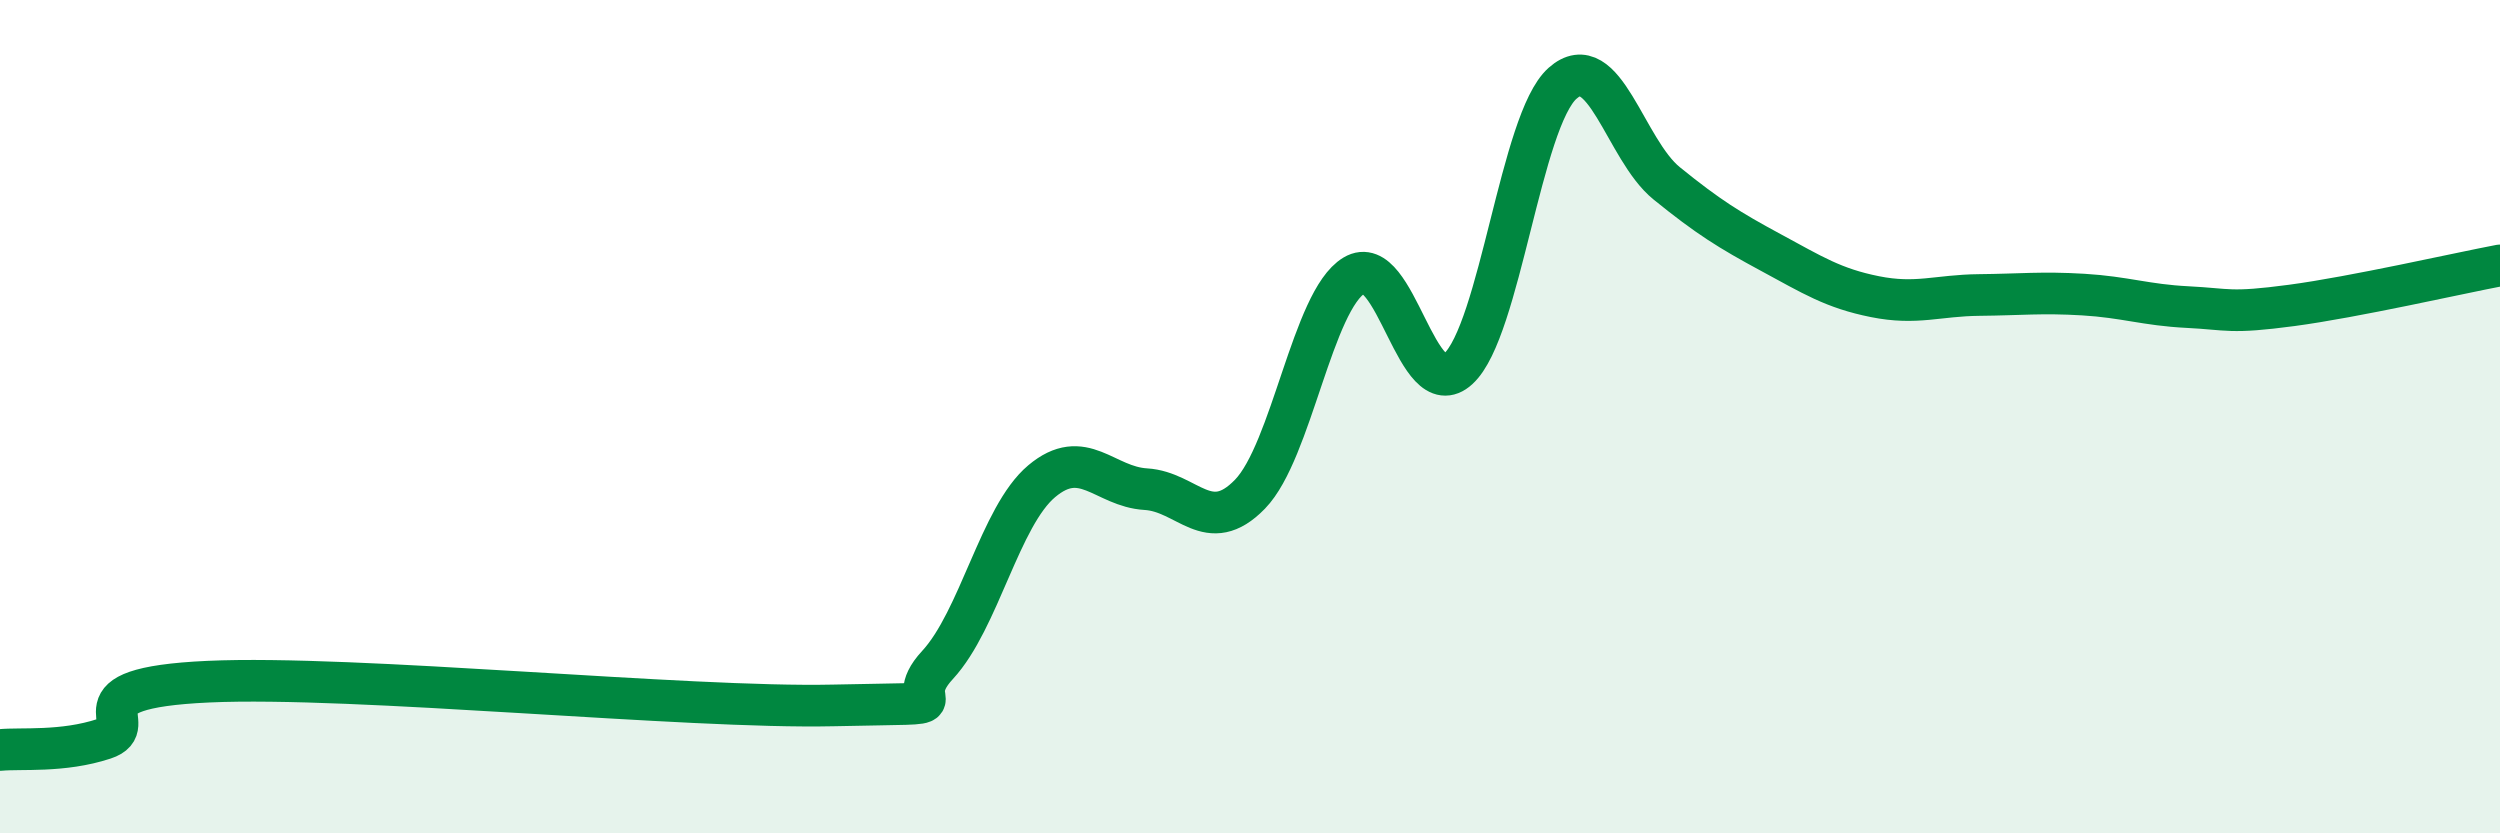
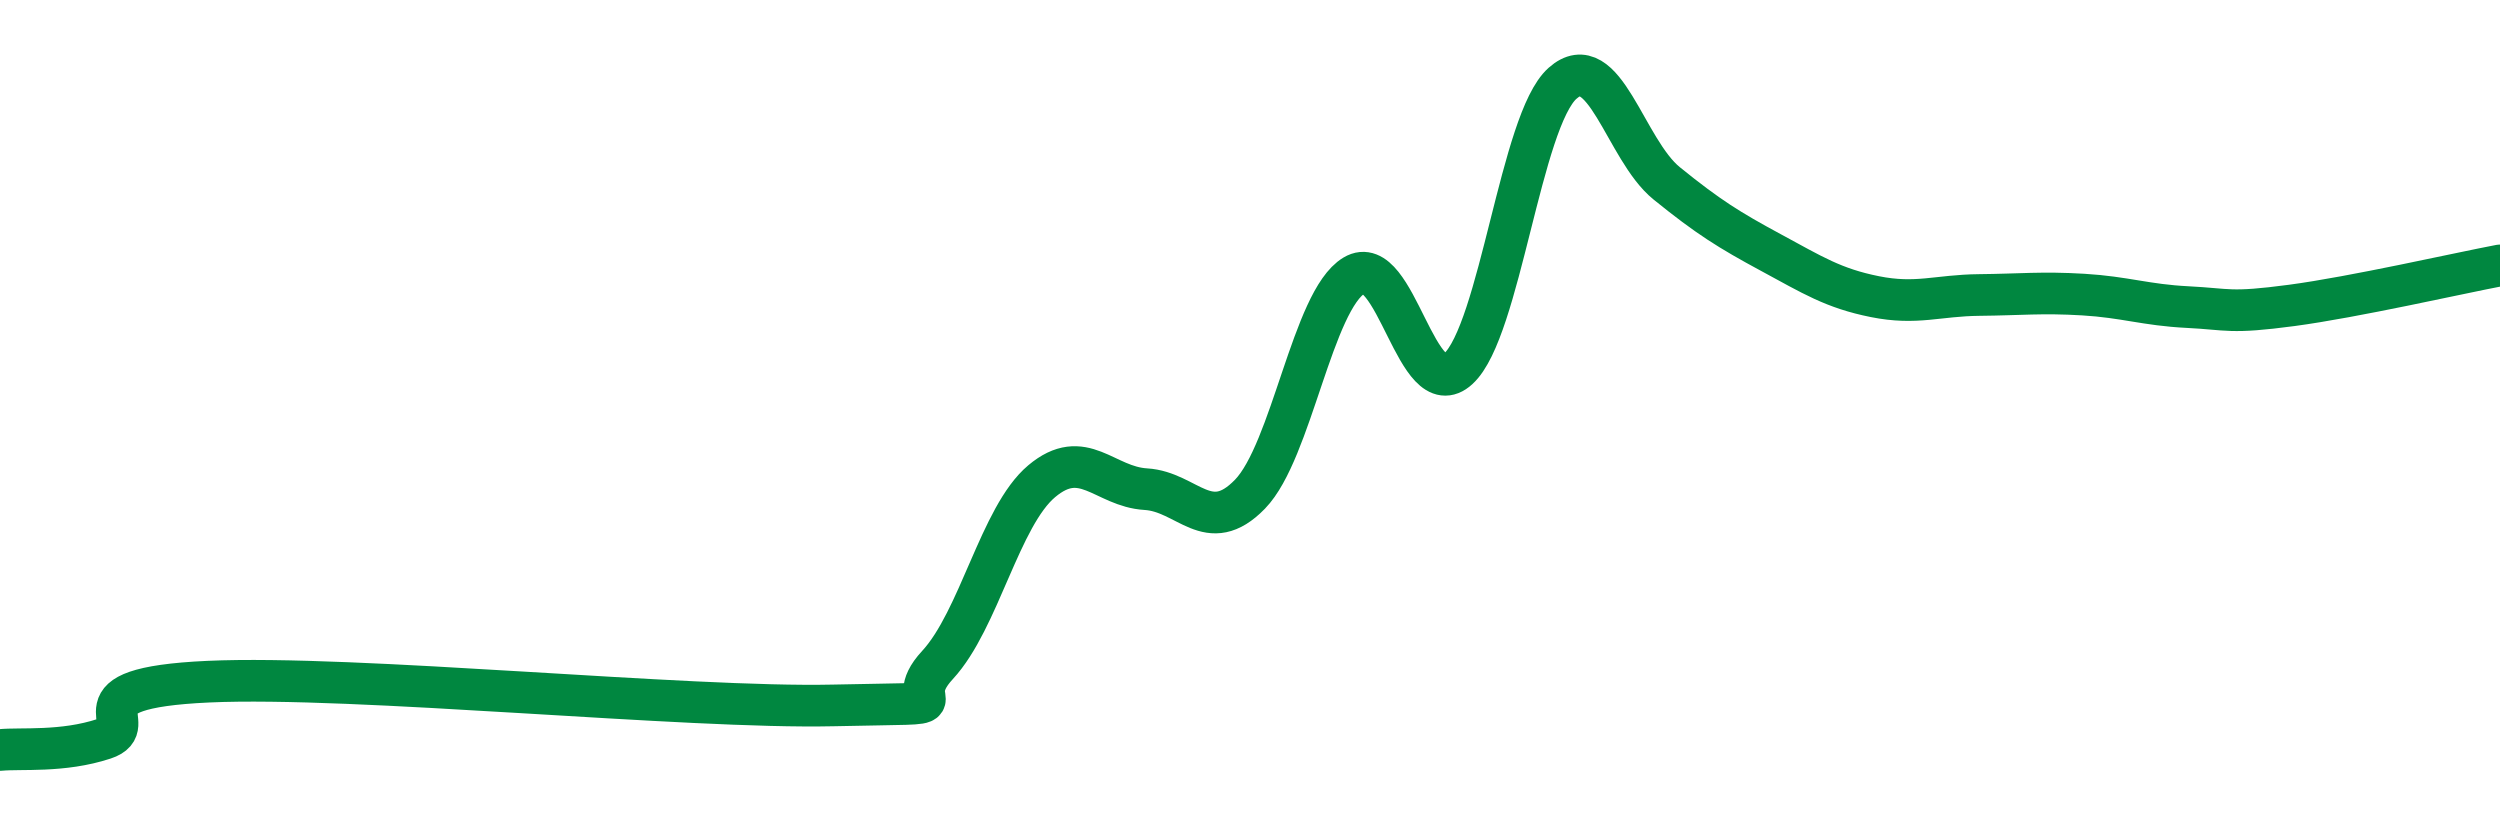
<svg xmlns="http://www.w3.org/2000/svg" width="60" height="20" viewBox="0 0 60 20">
-   <path d="M 0,18 C 0.5,17.95 1.5,18.06 2.5,17.73 C 3.5,17.4 1.5,16.52 5,16.36 C 8.5,16.2 16.5,17.01 20,16.93 C 23.5,16.85 21.5,17.04 22.5,15.96 C 23.5,14.88 24,12.39 25,11.55 C 26,10.71 26.5,11.68 27.5,11.74 C 28.5,11.8 29,12.89 30,11.86 C 31,10.83 31.5,7.21 32.5,6.61 C 33.5,6.01 34,9.77 35,8.85 C 36,7.93 36.5,2.89 37.5,2 C 38.5,1.11 39,3.59 40,4.4 C 41,5.21 41.5,5.52 42.5,6.06 C 43.5,6.6 44,6.92 45,7.12 C 46,7.32 46.5,7.09 47.5,7.08 C 48.5,7.07 49,7.01 50,7.07 C 51,7.13 51.5,7.32 52.5,7.37 C 53.5,7.42 53.5,7.53 55,7.33 C 56.5,7.13 59,6.56 60,6.37L60 20L0 20Z" fill="#008740" opacity="0.1" stroke-linecap="round" stroke-linejoin="round" />
  <path d="M 0,18 C 0.5,17.95 1.5,18.06 2.5,17.73 C 3.5,17.4 1.5,16.52 5,16.36 C 8.5,16.2 16.5,17.01 20,16.93 C 23.5,16.85 21.5,17.04 22.5,15.96 C 23.5,14.88 24,12.39 25,11.55 C 26,10.71 26.5,11.68 27.5,11.74 C 28.5,11.8 29,12.89 30,11.86 C 31,10.83 31.5,7.21 32.5,6.61 C 33.5,6.01 34,9.77 35,8.85 C 36,7.93 36.5,2.89 37.5,2 C 38.5,1.11 39,3.59 40,4.4 C 41,5.21 41.5,5.52 42.5,6.06 C 43.5,6.6 44,6.92 45,7.12 C 46,7.32 46.5,7.09 47.5,7.08 C 48.5,7.07 49,7.01 50,7.07 C 51,7.13 51.5,7.32 52.5,7.37 C 53.5,7.42 53.5,7.53 55,7.33 C 56.5,7.13 59,6.56 60,6.37" stroke="#008740" stroke-width="1" fill="none" stroke-linecap="round" stroke-linejoin="round" />
</svg>